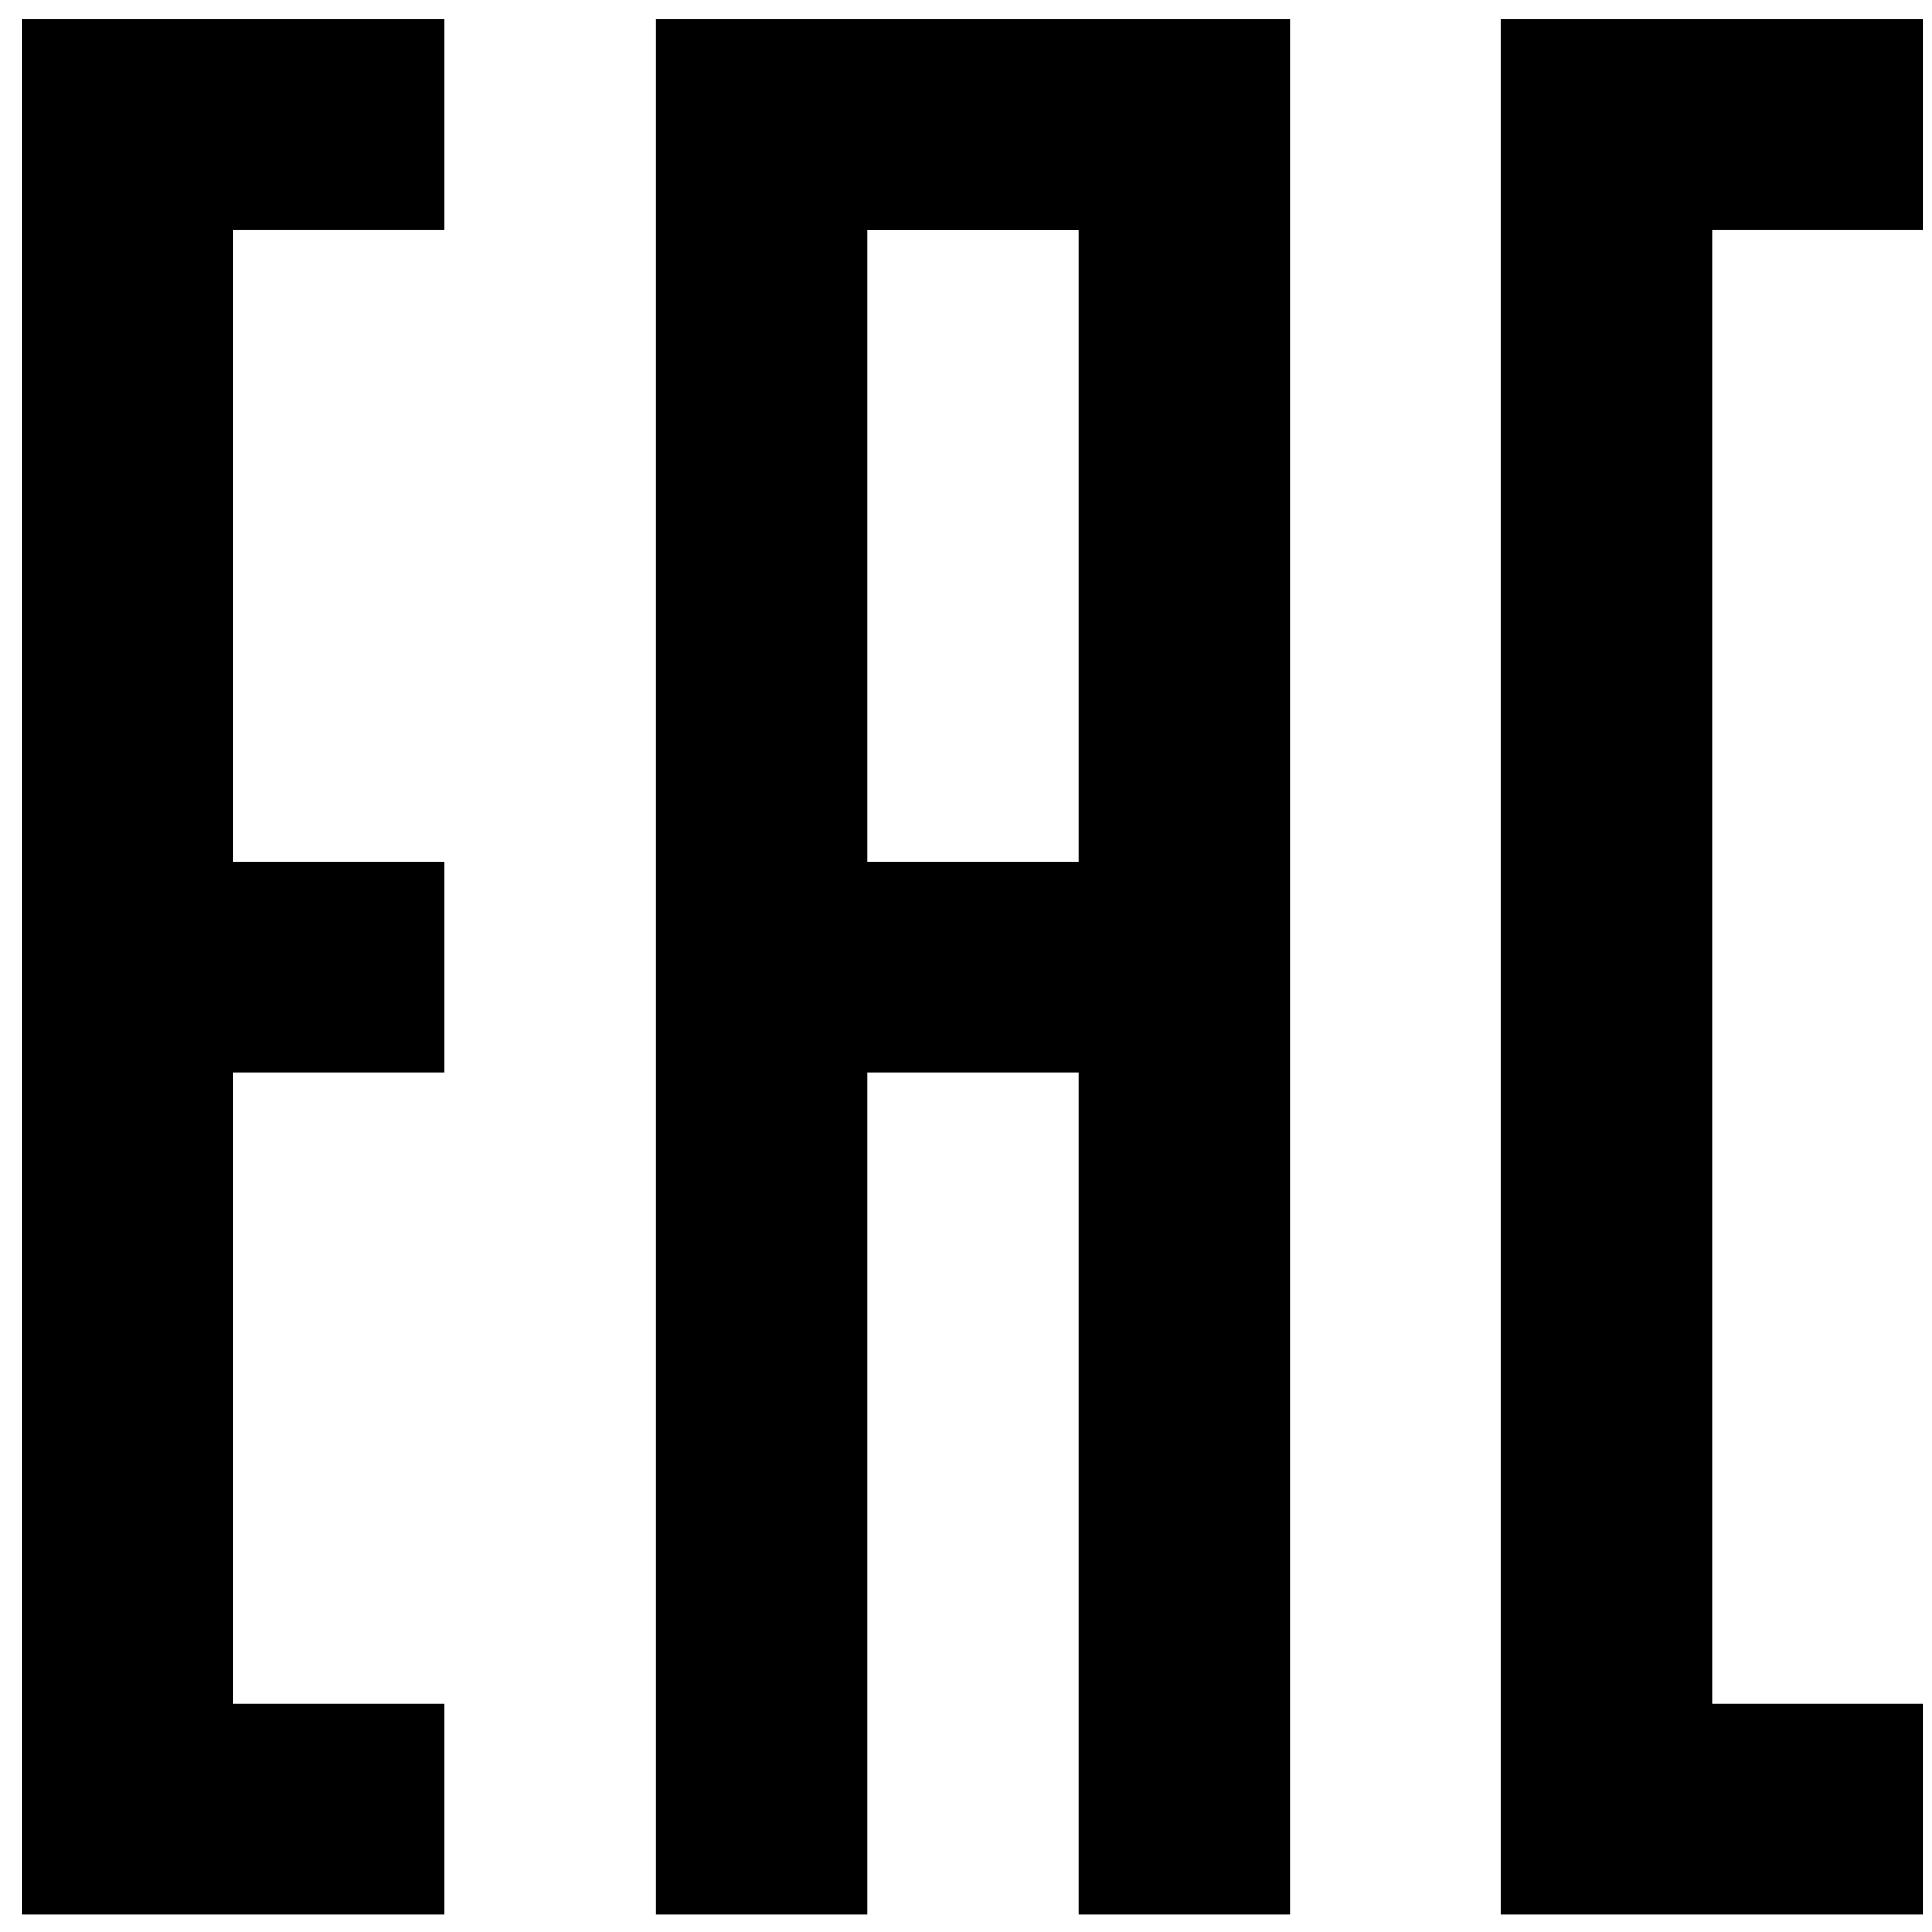
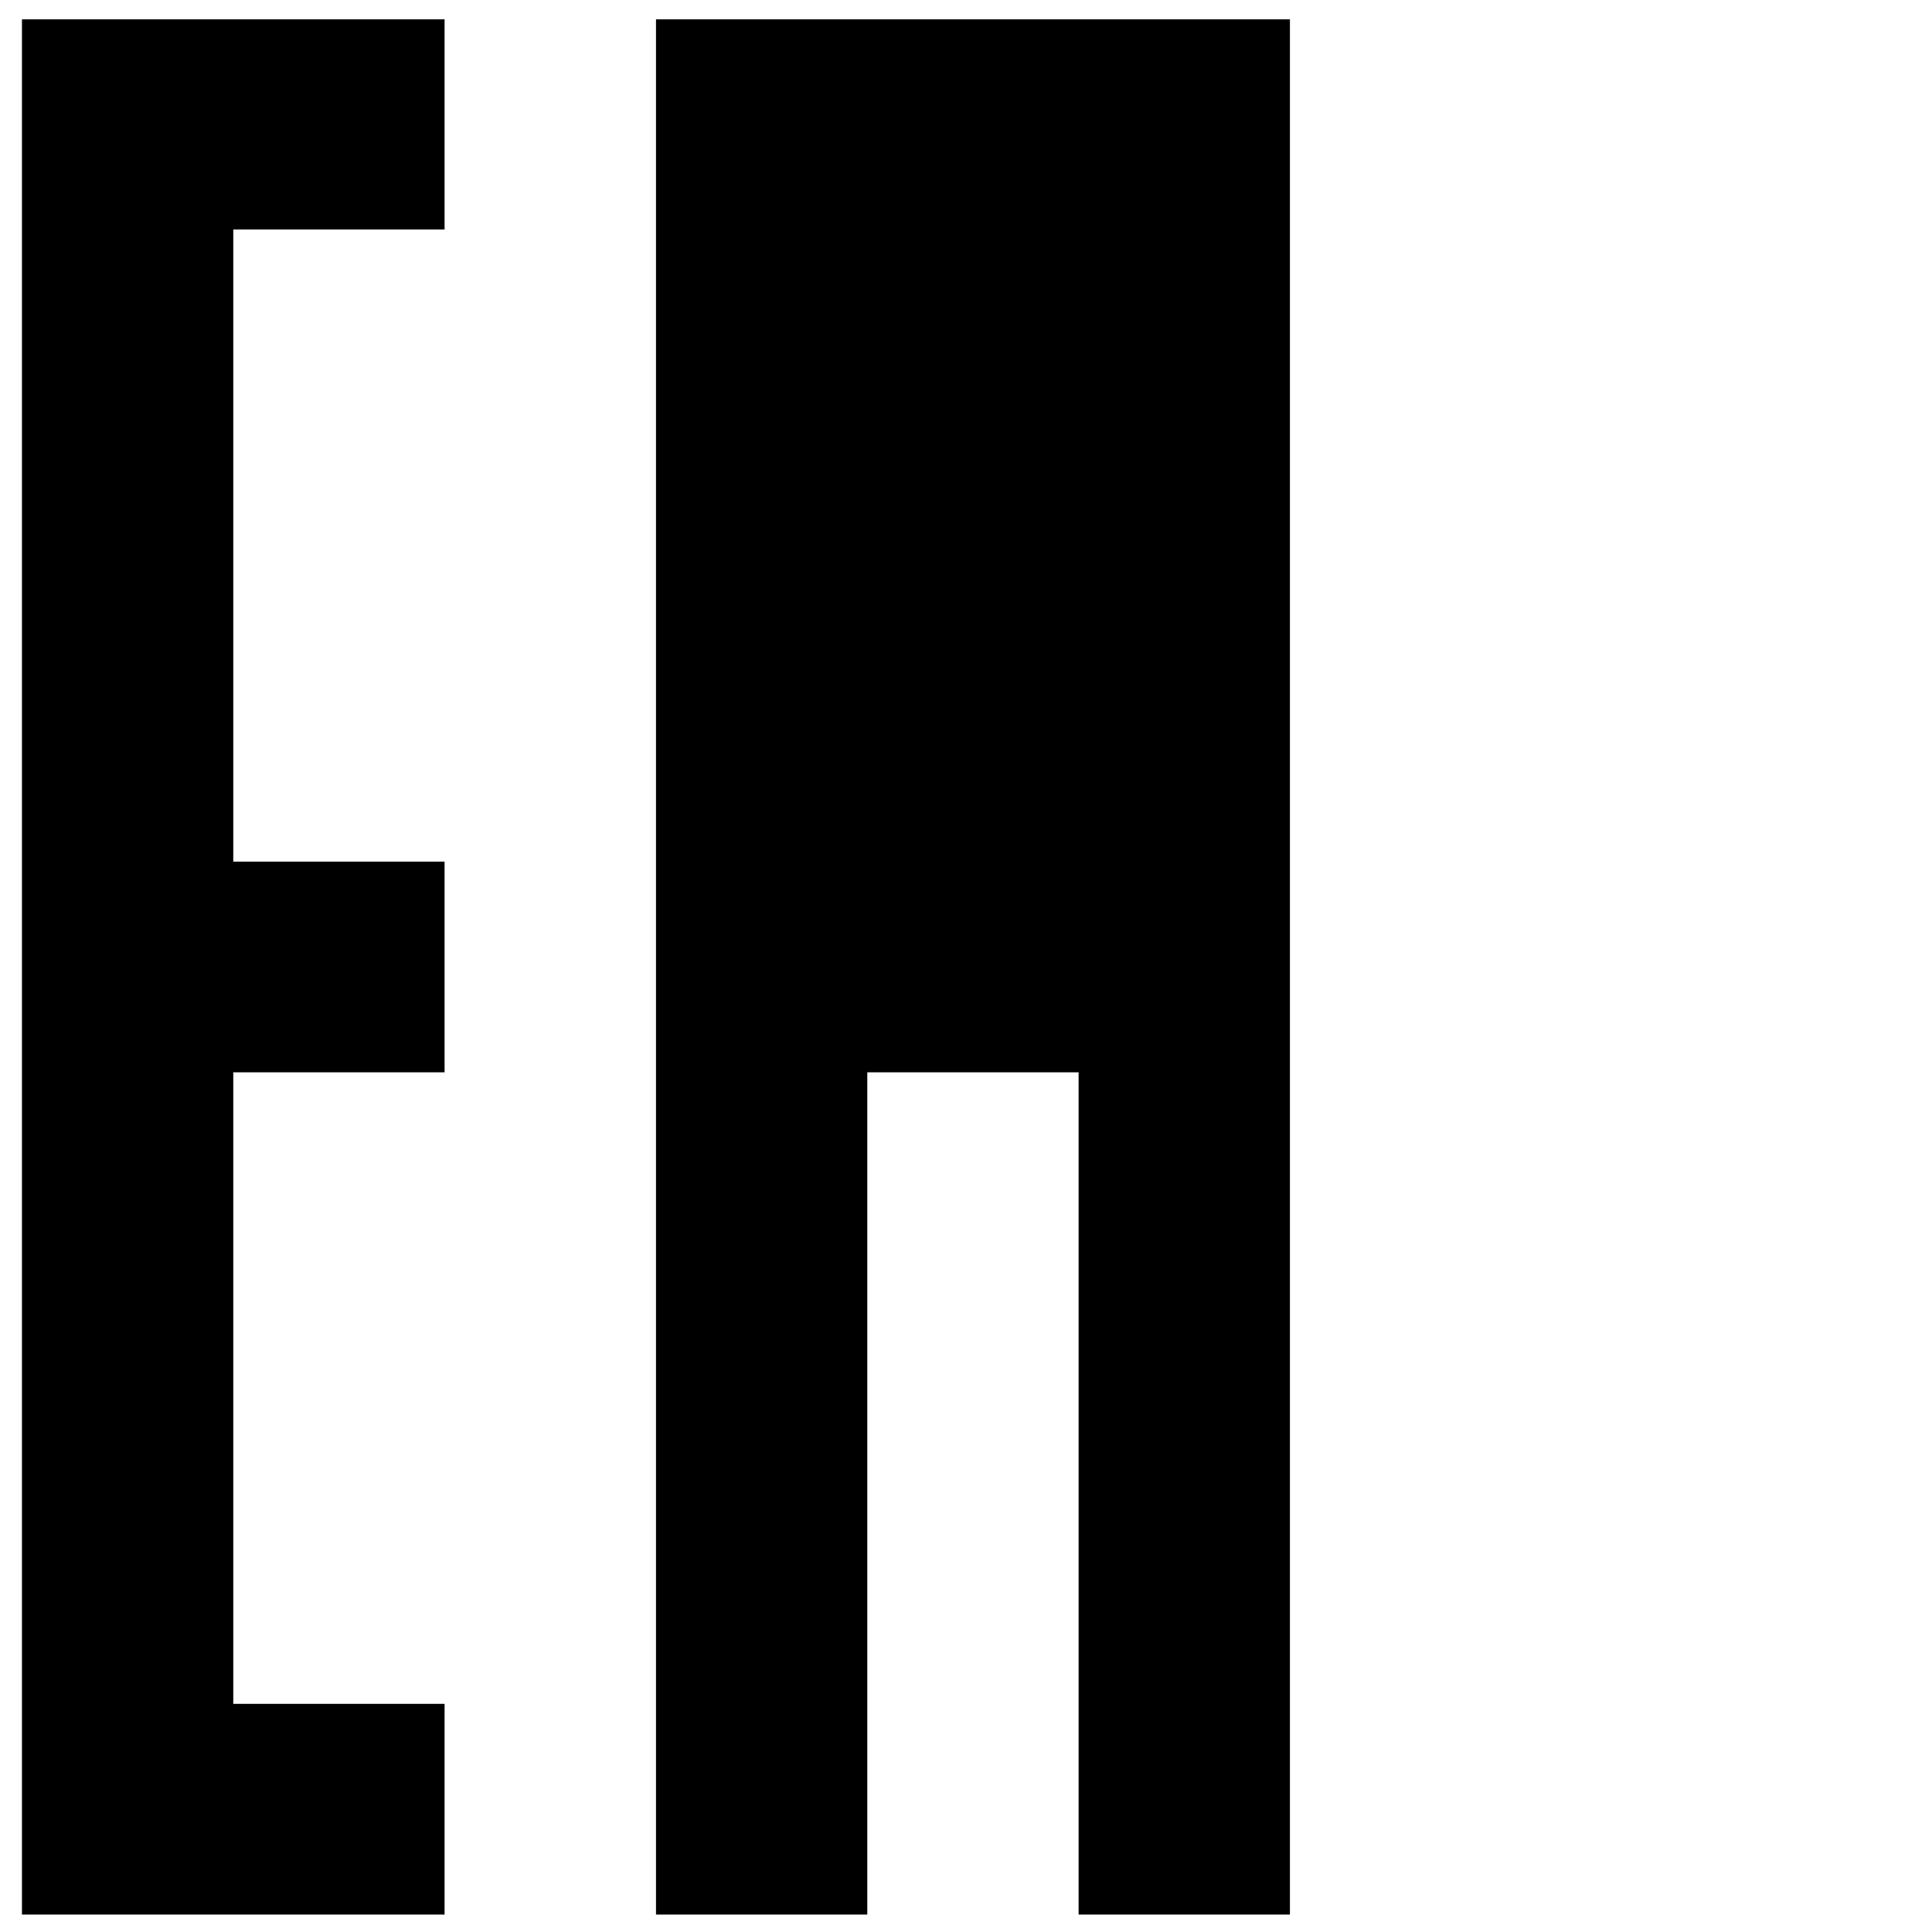
<svg xmlns="http://www.w3.org/2000/svg" width="77" height="77" viewBox="0 0 77 77" fill="none">
  <path d="M17.719 9.146V0.771H0.875V76.305H17.719V67.907H9.297V42.737H17.719V34.34H9.297V9.146H17.719Z" fill="black" />
-   <path d="M76.653 9.146V0.771H59.809V76.305H76.653V67.907H68.231V9.146H76.653Z" fill="black" />
-   <path d="M26.145 0.771V76.305H34.566V42.737H42.988V76.305H51.41V0.771H26.168H26.145ZM42.988 34.34H34.566V9.169H42.988V34.34Z" fill="black" />
+   <path d="M26.145 0.771V76.305H34.566V42.737H42.988V76.305H51.41V0.771H26.168H26.145ZM42.988 34.34H34.566V9.169V34.34Z" fill="black" />
</svg>